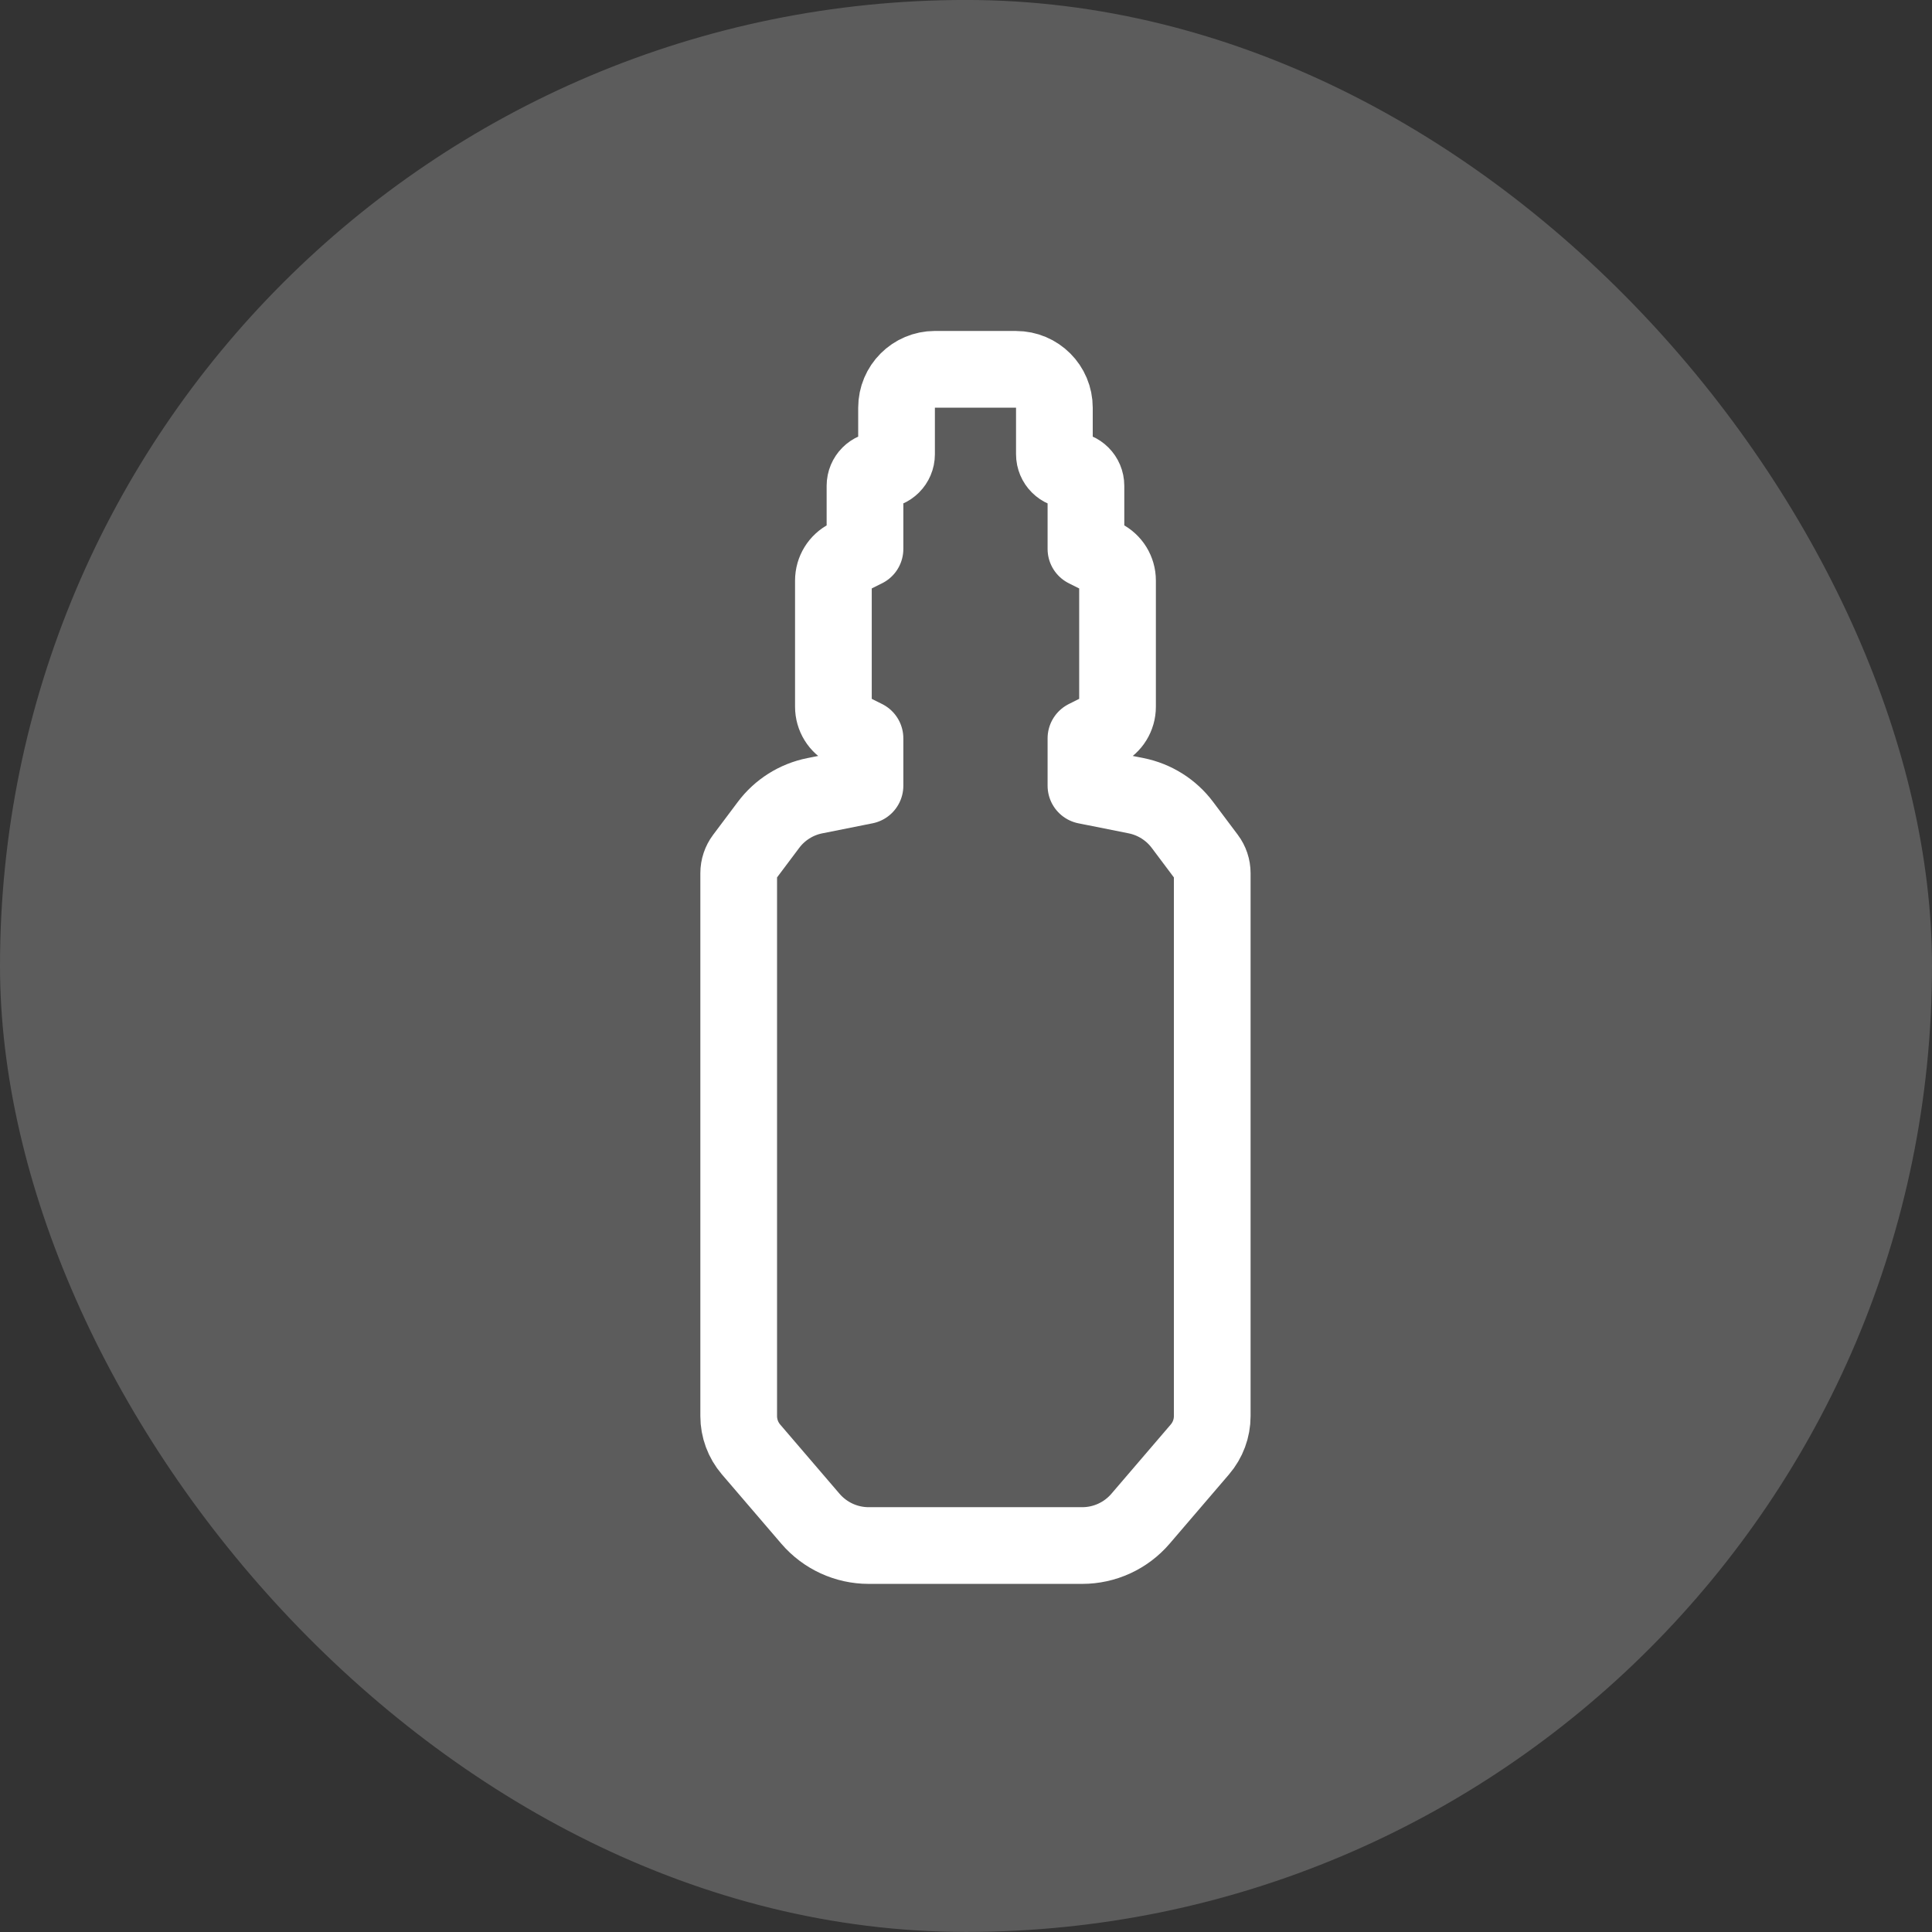
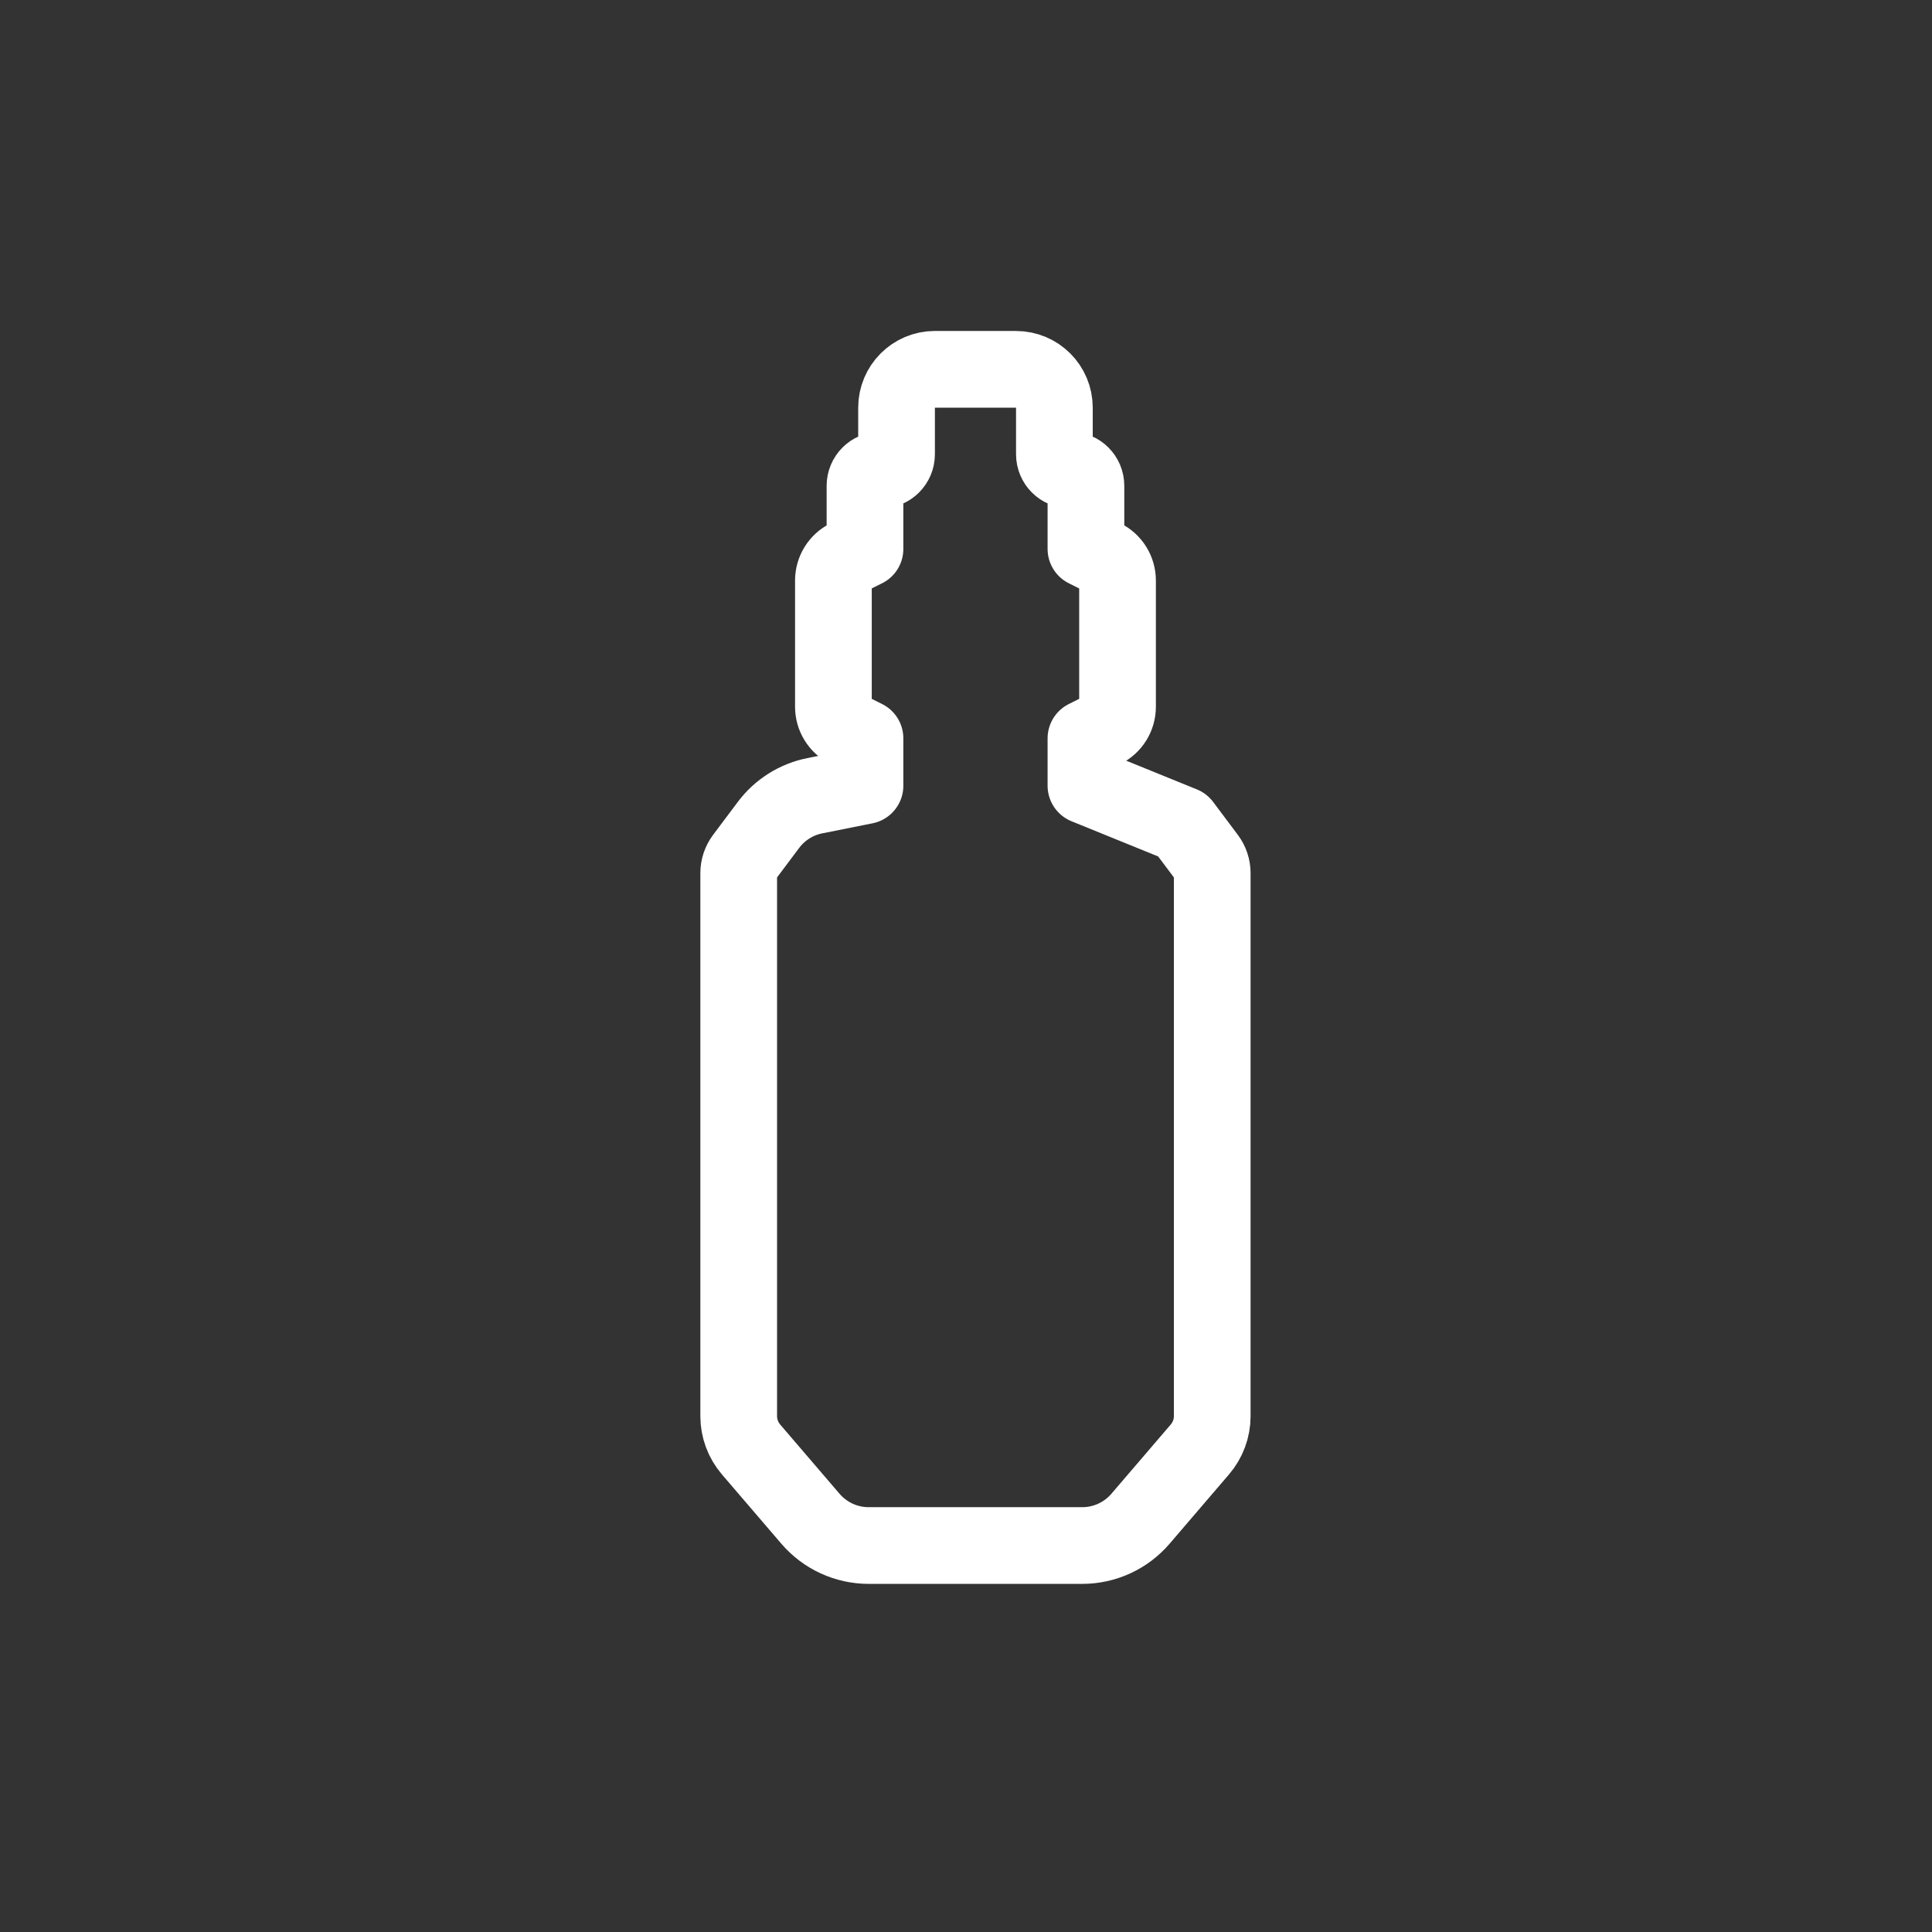
<svg xmlns="http://www.w3.org/2000/svg" width="60" height="60" viewBox="0 0 60 60" fill="none">
  <rect x="0" y="0" width="60" height="60" fill="#333333" stroke="none" />
-   <rect y="-0.001" width="60" height="59.999" rx="30" fill="white" fill-opacity="0.2" />
-   <path d="M27.843 47.998H33.61C34.305 47.998 34.966 47.694 35.419 47.166L37.264 45.013C37.511 44.725 37.647 44.358 37.647 43.979V29.302V28.322V27.116C37.647 26.945 37.591 26.777 37.488 26.64L36.722 25.619C36.371 25.15 35.858 24.827 35.284 24.712L33.725 24.401V22.93L34.267 22.659C34.536 22.525 34.706 22.25 34.706 21.949V18.029C34.706 17.728 34.536 17.453 34.267 17.319L33.725 17.048V15.087C33.725 14.816 33.506 14.597 33.235 14.597V14.597C32.964 14.597 32.745 14.377 32.745 14.107V12.661C32.745 12.003 32.212 11.47 31.554 11.47L29.614 11.469L30.784 11.469L29.034 11.469C28.376 11.47 27.843 12.003 27.843 12.661V14.107C27.843 14.377 27.623 14.597 27.353 14.597V14.597C27.082 14.597 26.863 14.816 26.863 15.087V17.048L26.321 17.319C26.052 17.453 25.882 17.728 25.882 18.029V21.949C25.882 22.25 26.052 22.525 26.321 22.659L26.863 22.93V24.401L25.304 24.712C24.729 24.827 24.217 25.15 23.866 25.619L23.1 26.64C22.997 26.777 22.941 26.945 22.941 27.116V28.322V29.302V43.979C22.941 44.358 23.077 44.725 23.323 45.013L25.169 47.166C25.622 47.694 26.282 47.998 26.978 47.998H32.745" stroke="white" stroke-width="2.382" stroke-linejoin="round" />
+   <path d="M27.843 47.998H33.61C34.305 47.998 34.966 47.694 35.419 47.166L37.264 45.013C37.511 44.725 37.647 44.358 37.647 43.979V29.302V28.322V27.116C37.647 26.945 37.591 26.777 37.488 26.64L36.722 25.619L33.725 24.401V22.93L34.267 22.659C34.536 22.525 34.706 22.25 34.706 21.949V18.029C34.706 17.728 34.536 17.453 34.267 17.319L33.725 17.048V15.087C33.725 14.816 33.506 14.597 33.235 14.597V14.597C32.964 14.597 32.745 14.377 32.745 14.107V12.661C32.745 12.003 32.212 11.47 31.554 11.47L29.614 11.469L30.784 11.469L29.034 11.469C28.376 11.47 27.843 12.003 27.843 12.661V14.107C27.843 14.377 27.623 14.597 27.353 14.597V14.597C27.082 14.597 26.863 14.816 26.863 15.087V17.048L26.321 17.319C26.052 17.453 25.882 17.728 25.882 18.029V21.949C25.882 22.25 26.052 22.525 26.321 22.659L26.863 22.93V24.401L25.304 24.712C24.729 24.827 24.217 25.15 23.866 25.619L23.1 26.64C22.997 26.777 22.941 26.945 22.941 27.116V28.322V29.302V43.979C22.941 44.358 23.077 44.725 23.323 45.013L25.169 47.166C25.622 47.694 26.282 47.998 26.978 47.998H32.745" stroke="white" stroke-width="2.382" stroke-linejoin="round" />
</svg>